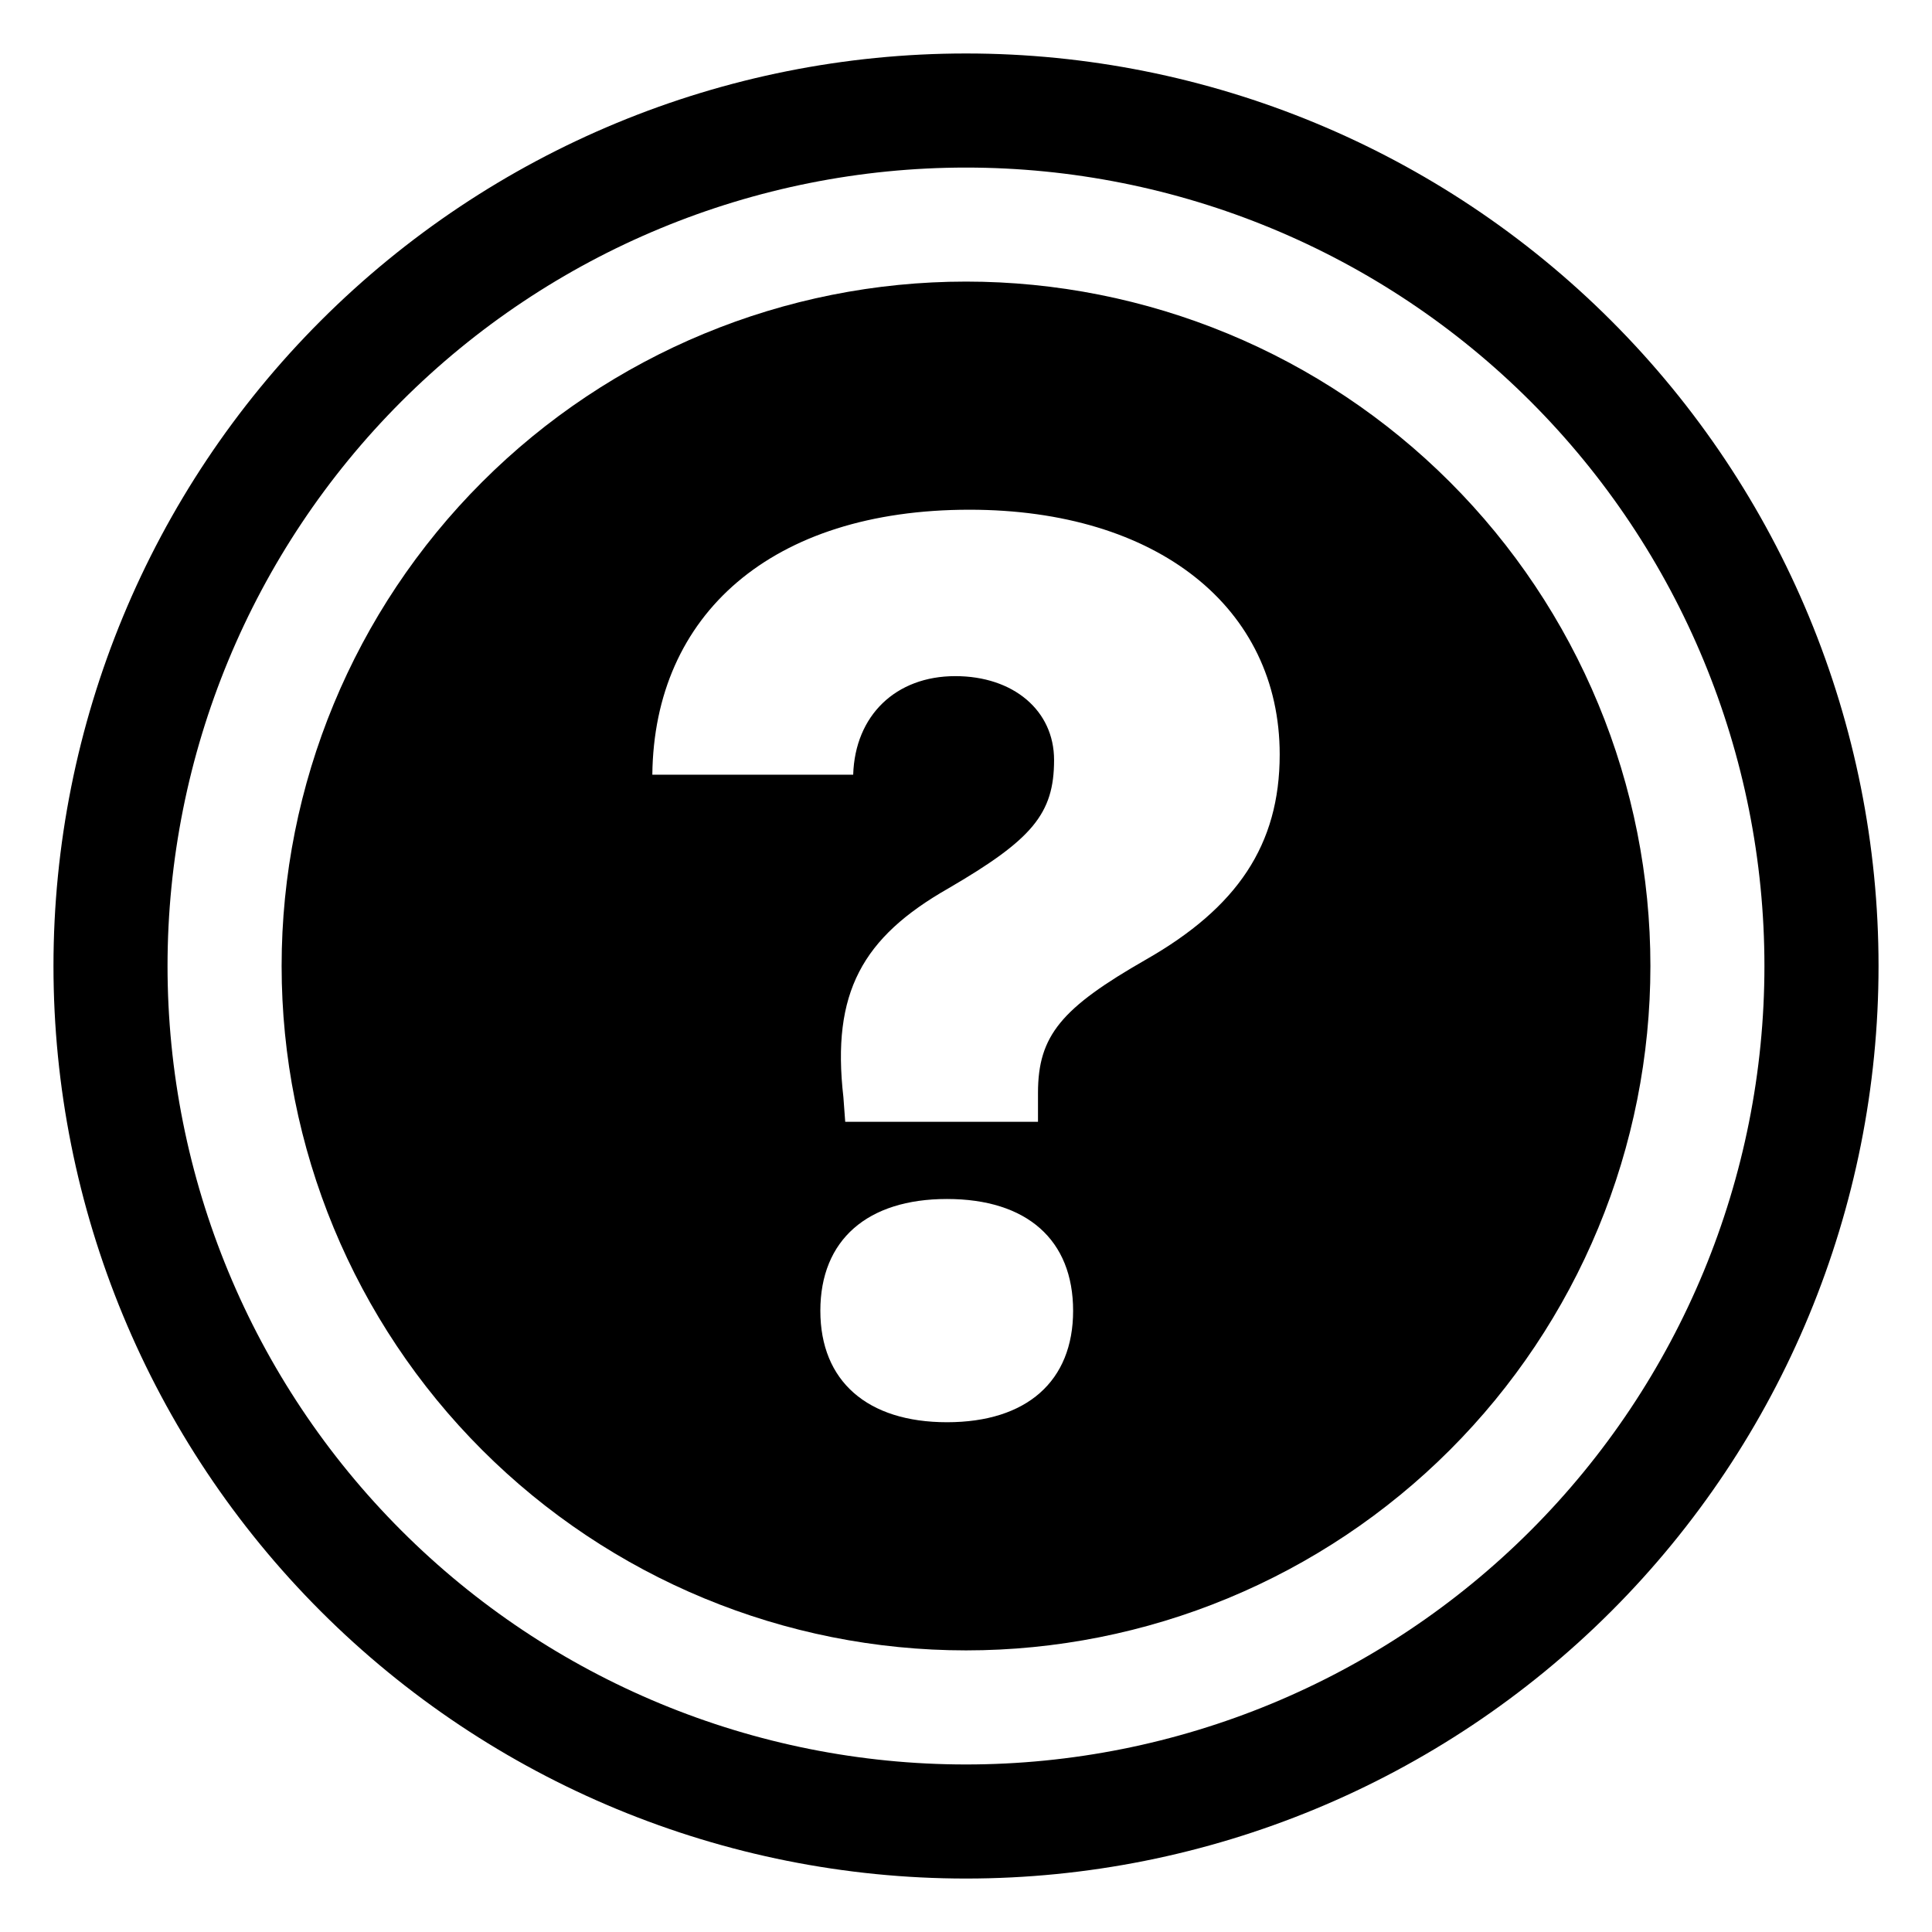
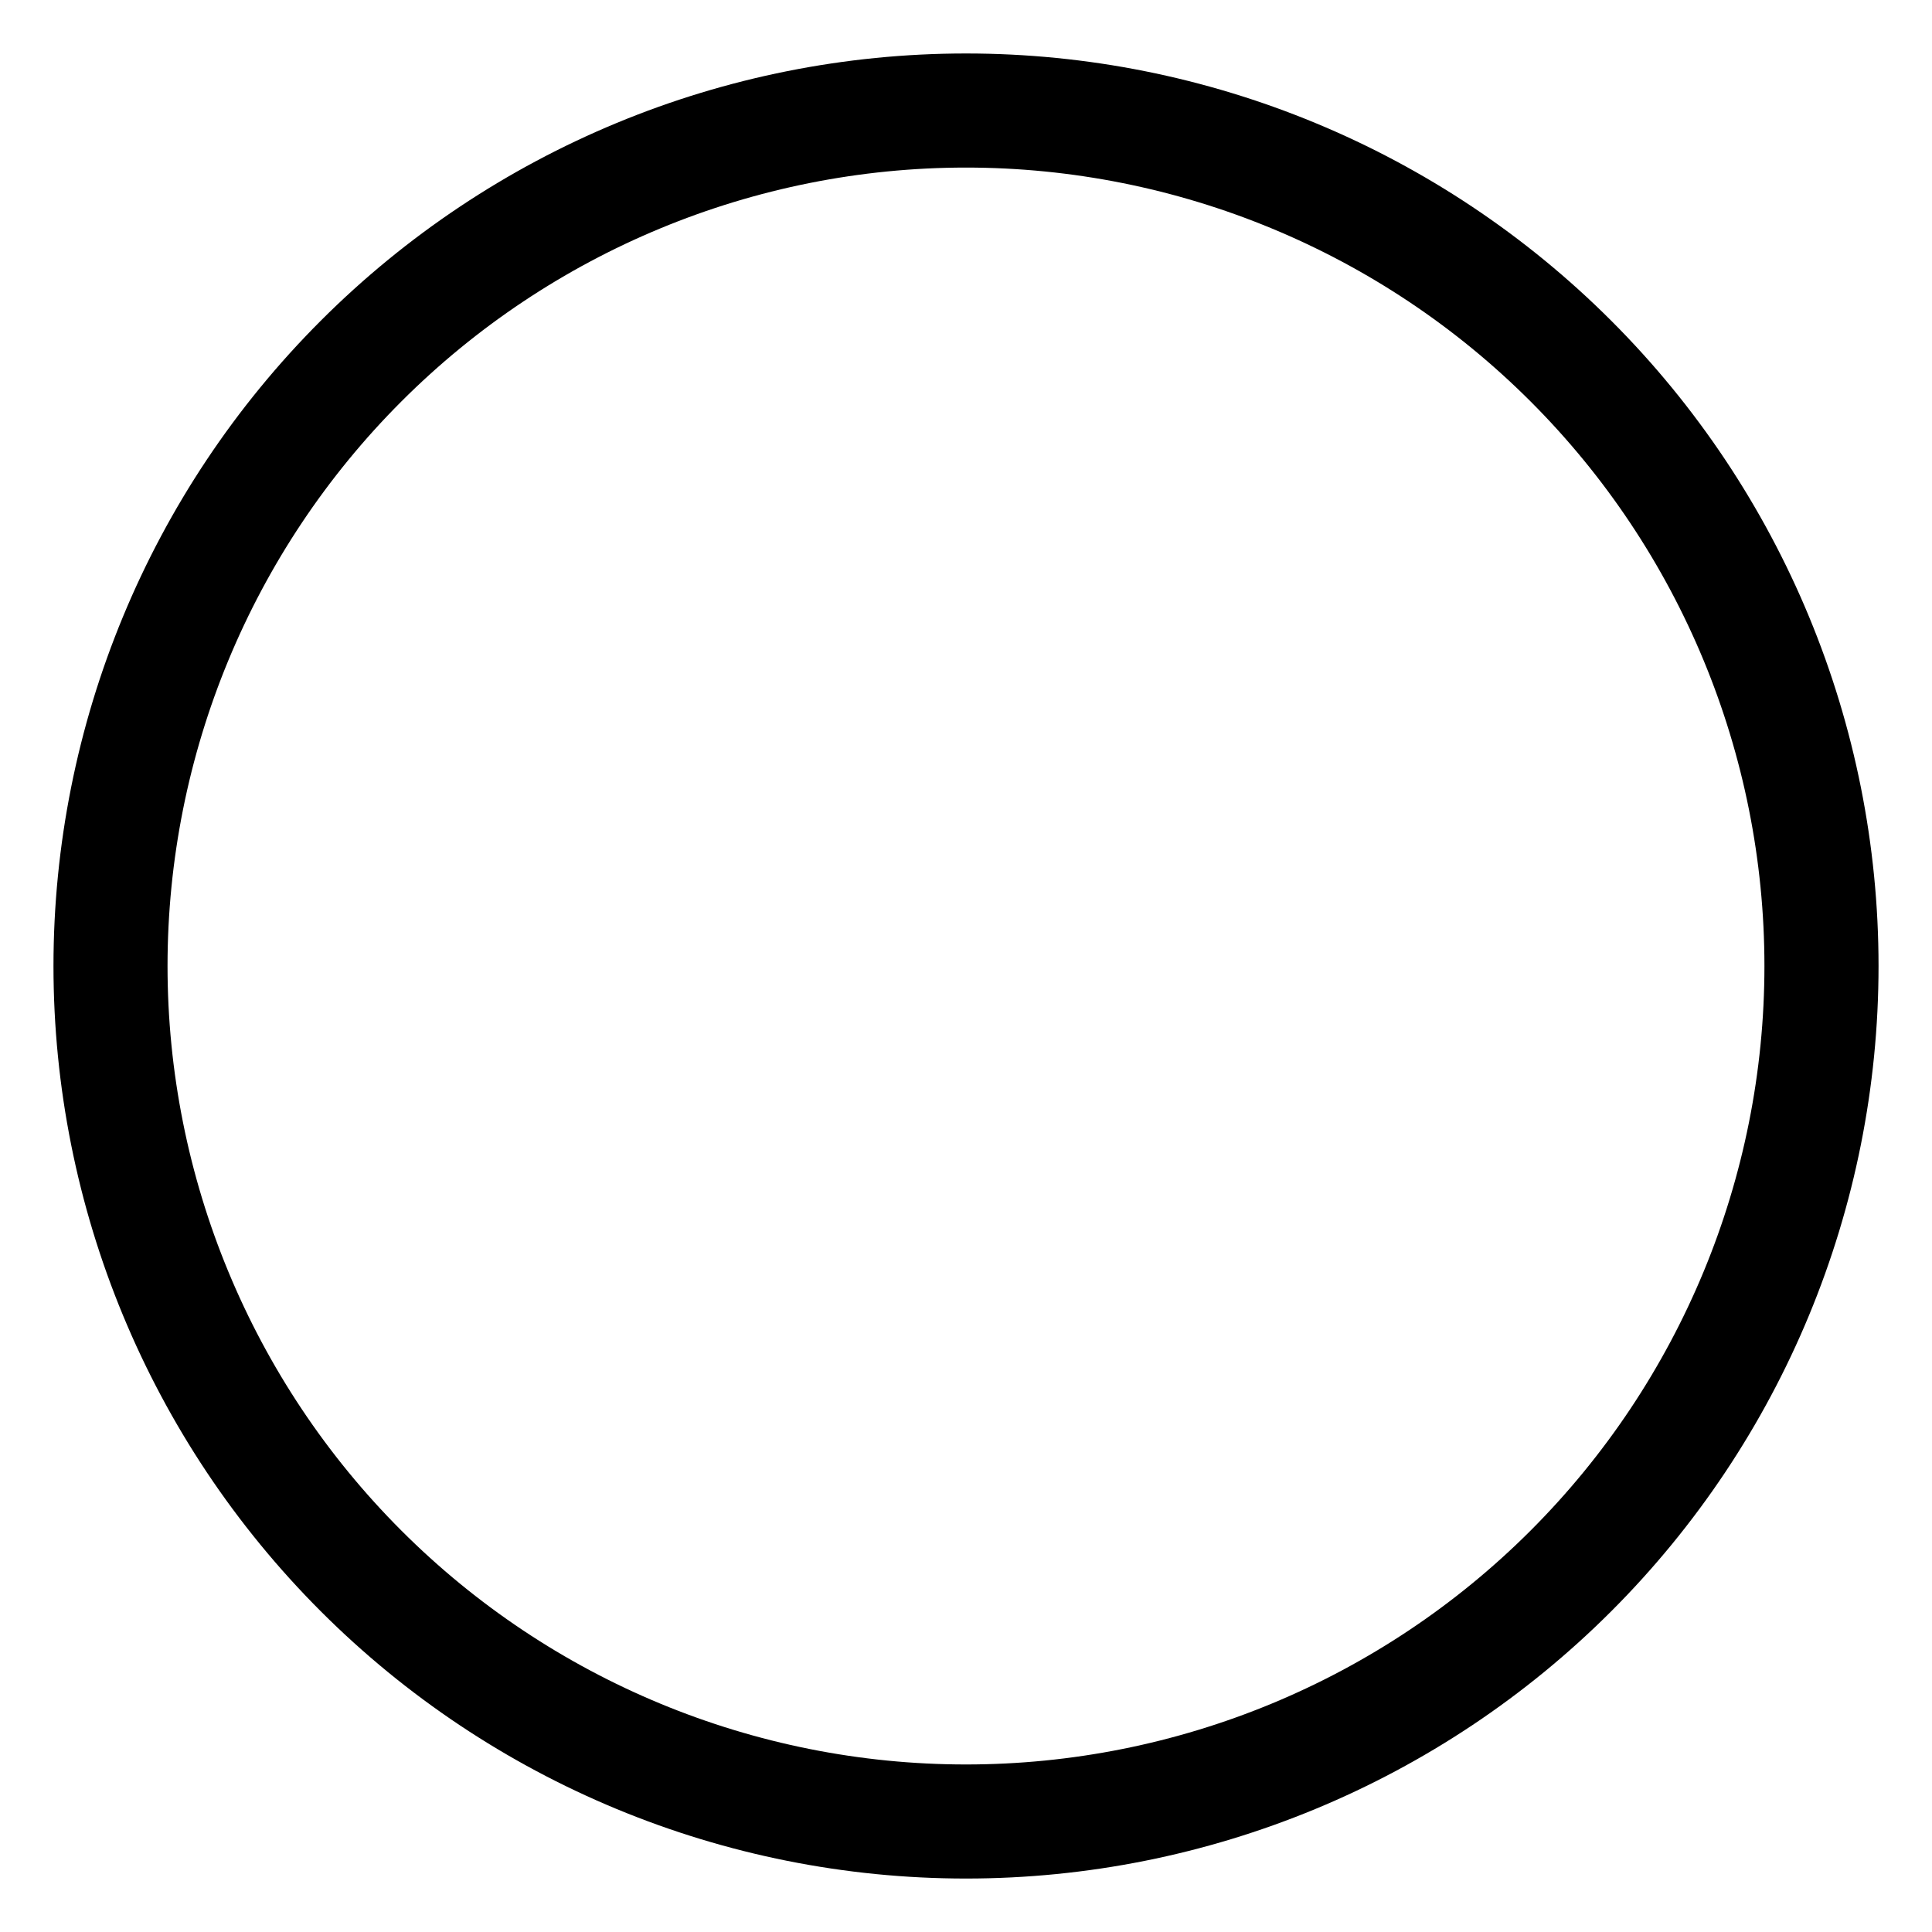
<svg xmlns="http://www.w3.org/2000/svg" fill="#000000" width="800px" height="800px" version="1.1" viewBox="144 144 512 512">
  <g fill-rule="evenodd">
-     <path d="m469.41 567.56c-22.004 9.117-45.59 13.809-69.406 13.809-48.105 0-94.238-19.109-128.25-53.125-34.016-34.012-53.121-80.145-53.121-128.25 0-48.105 19.105-94.238 53.121-128.25 34.012-34.016 80.145-53.121 128.25-53.121 23.816 0 47.402 4.691 69.406 13.805 22.004 9.113 42 22.473 58.84 39.316 16.844 16.84 30.203 36.836 39.316 58.84 9.117 22.004 13.809 45.59 13.809 69.41 0 23.816-4.691 47.402-13.809 69.406-9.113 22.004-22.473 42-39.316 58.84-16.84 16.844-36.836 30.203-58.84 39.316zm-99.305-218.26h-53.23c0.453-42.469 31.586-70.219 84.035-70.219 49.785 0 82.223 25.934 82.223 64.867 0 24.004-11.309 40.566-35.398 54.324-22.43 12.844-28.656 20.129-28.656 35.367v7.644h-51.086l-0.484-6.527c-3.176-27.719 5.016-42.32 27.809-55.32 22.25-12.965 28.023-19.77 28.023-34.035 0-13.148-10.824-22.219-26.18-22.219-15.75 0-26.57 10.398-27.055 26.117zm58.281 142.07c0 18.652-12.273 29.535-33.434 29.535h0.031c-21.098 0-33.582-10.852-33.582-29.535 0-18.801 12.484-29.625 33.551-29.625 21.191 0 33.434 10.824 33.434 29.625z" />
    <path d="m229 571c45.352 45.352 106.86 70.832 171 70.832s125.64-25.48 171-70.832c45.352-45.352 70.832-106.86 70.832-171s-25.48-125.65-70.832-171c-45.352-45.352-106.86-70.828-171-70.828s-125.65 25.477-171 70.828-70.828 106.86-70.828 171 25.477 125.64 70.828 171zm21.375-21.375c39.684 39.684 93.504 61.977 149.62 61.977 56.117 0 109.94-22.293 149.62-61.977 39.684-39.68 61.977-93.504 61.977-149.62 0-56.121-22.293-109.94-61.977-149.62-39.68-39.684-93.504-61.977-149.62-61.977-56.121 0-109.94 22.293-149.62 61.977s-61.977 93.504-61.977 149.62c0 56.117 22.293 109.94 61.977 149.62z" />
  </g>
</svg>